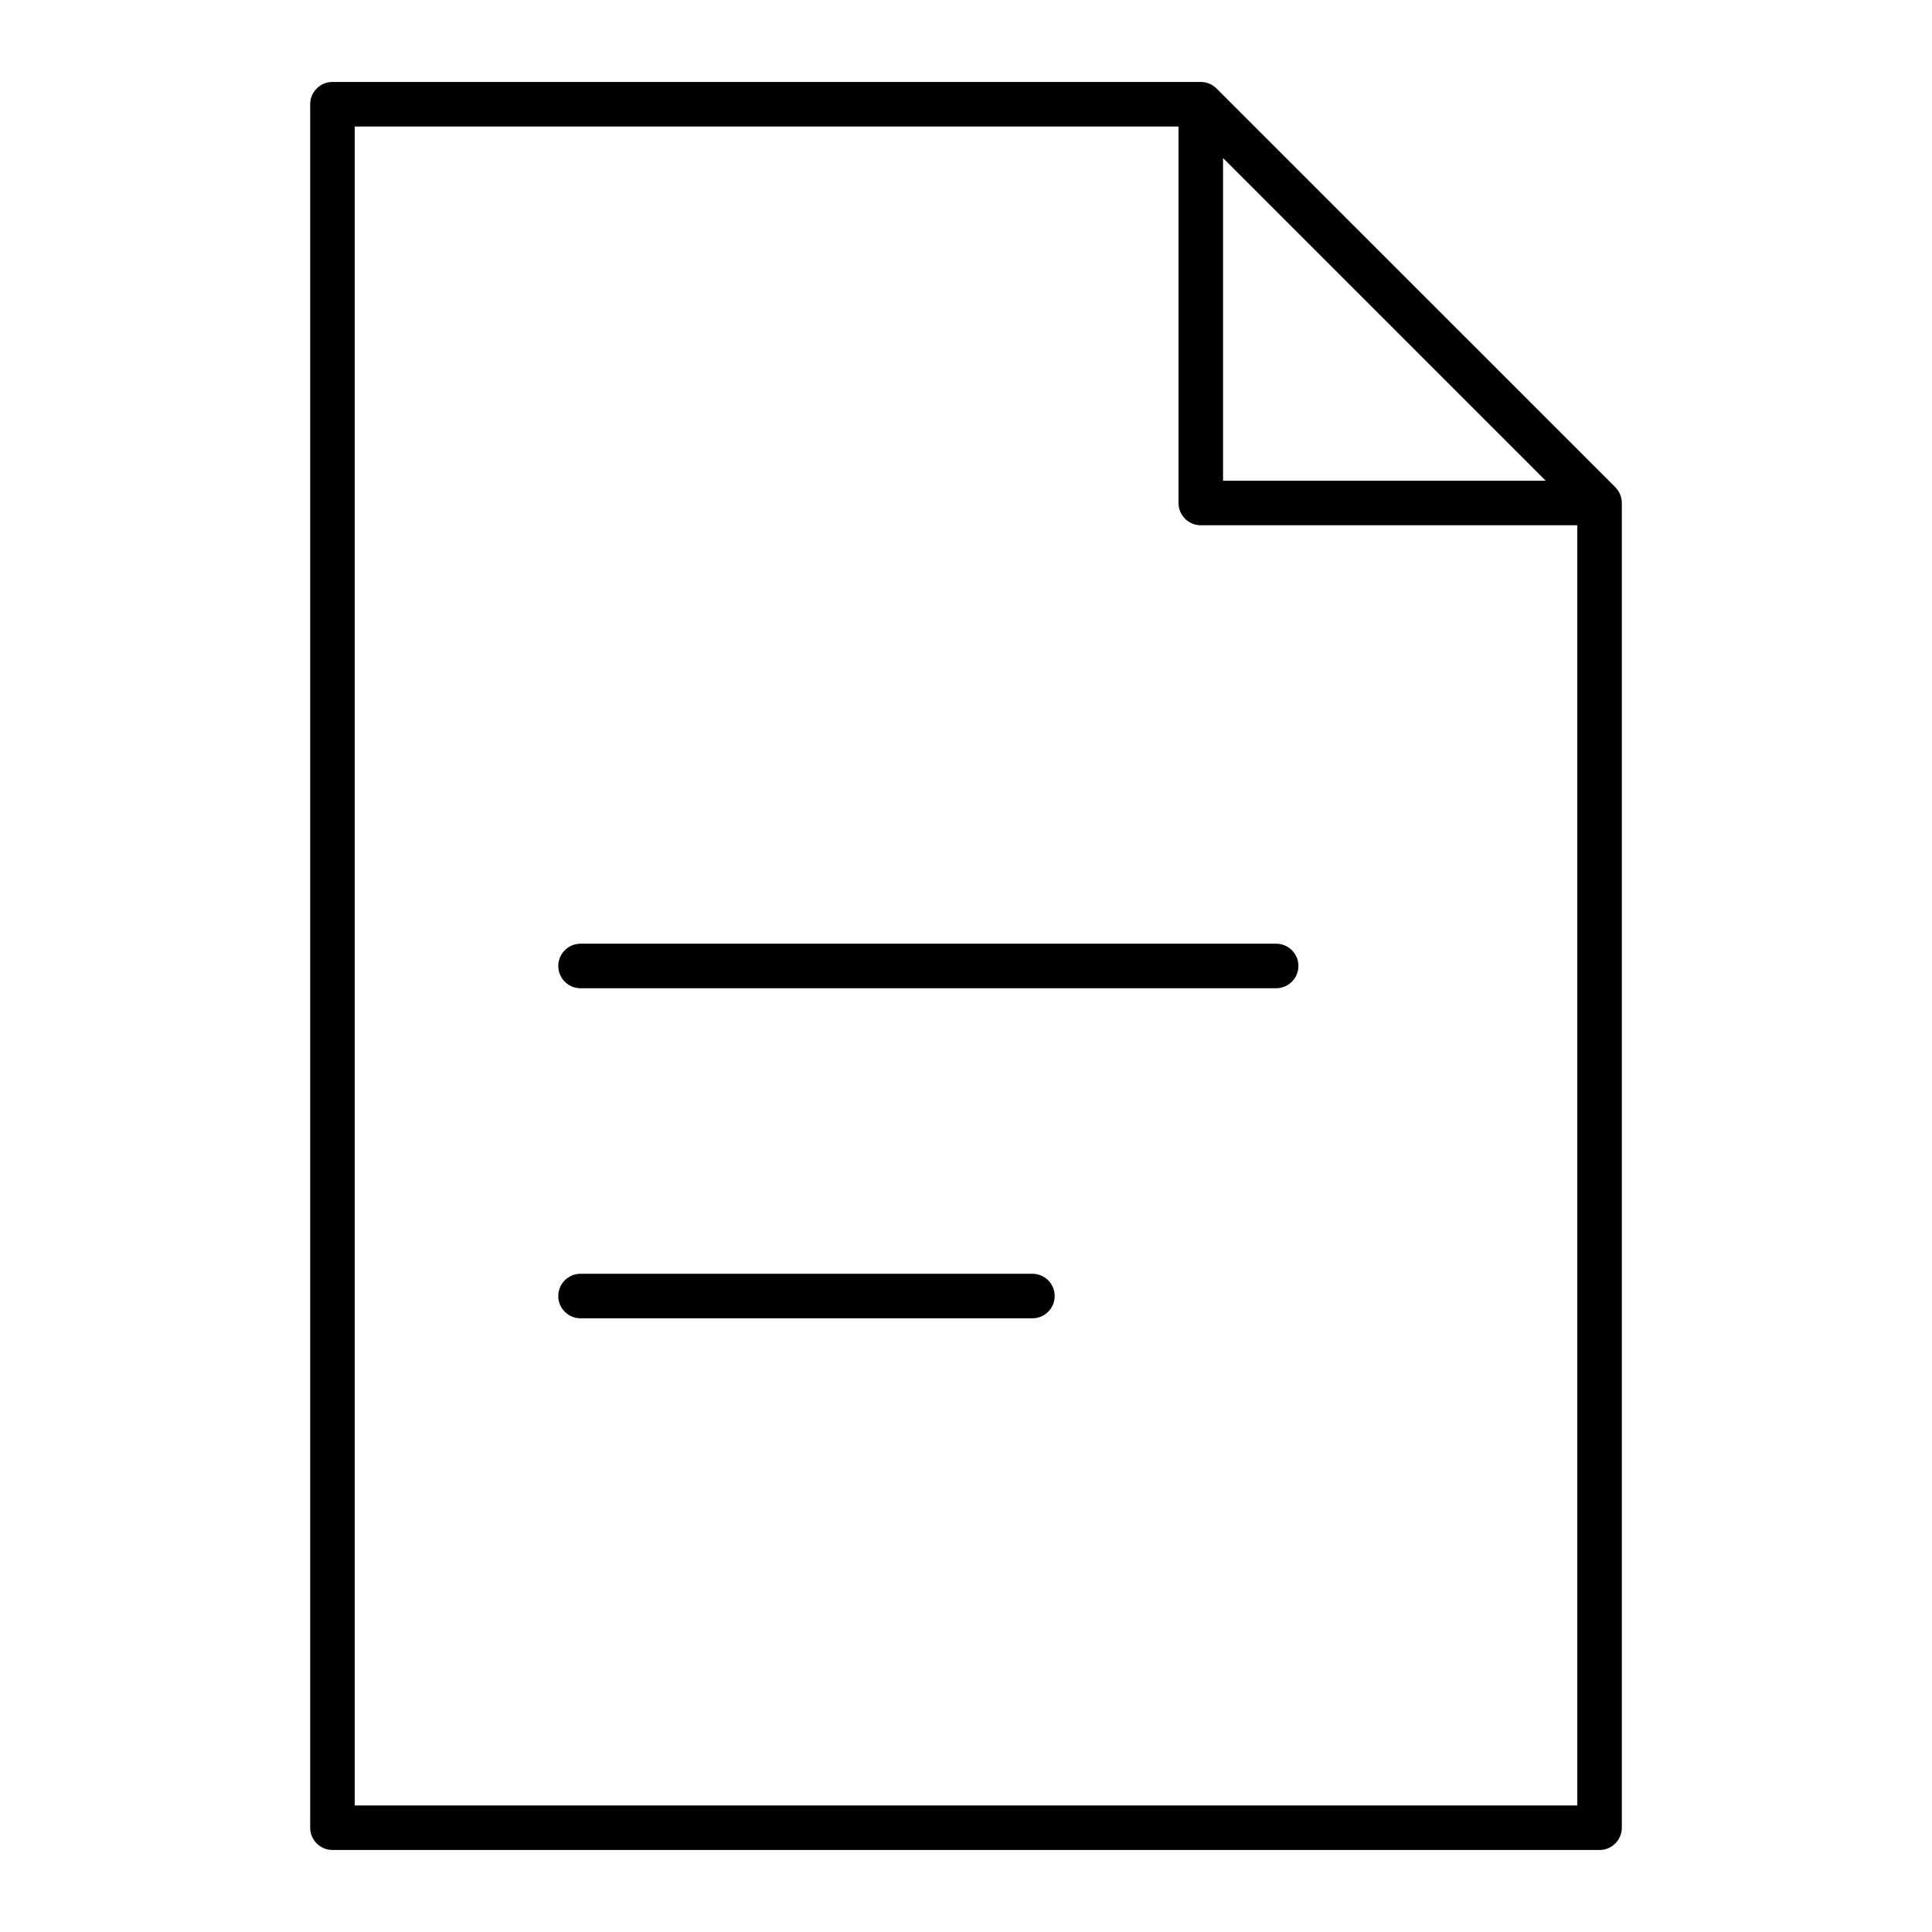
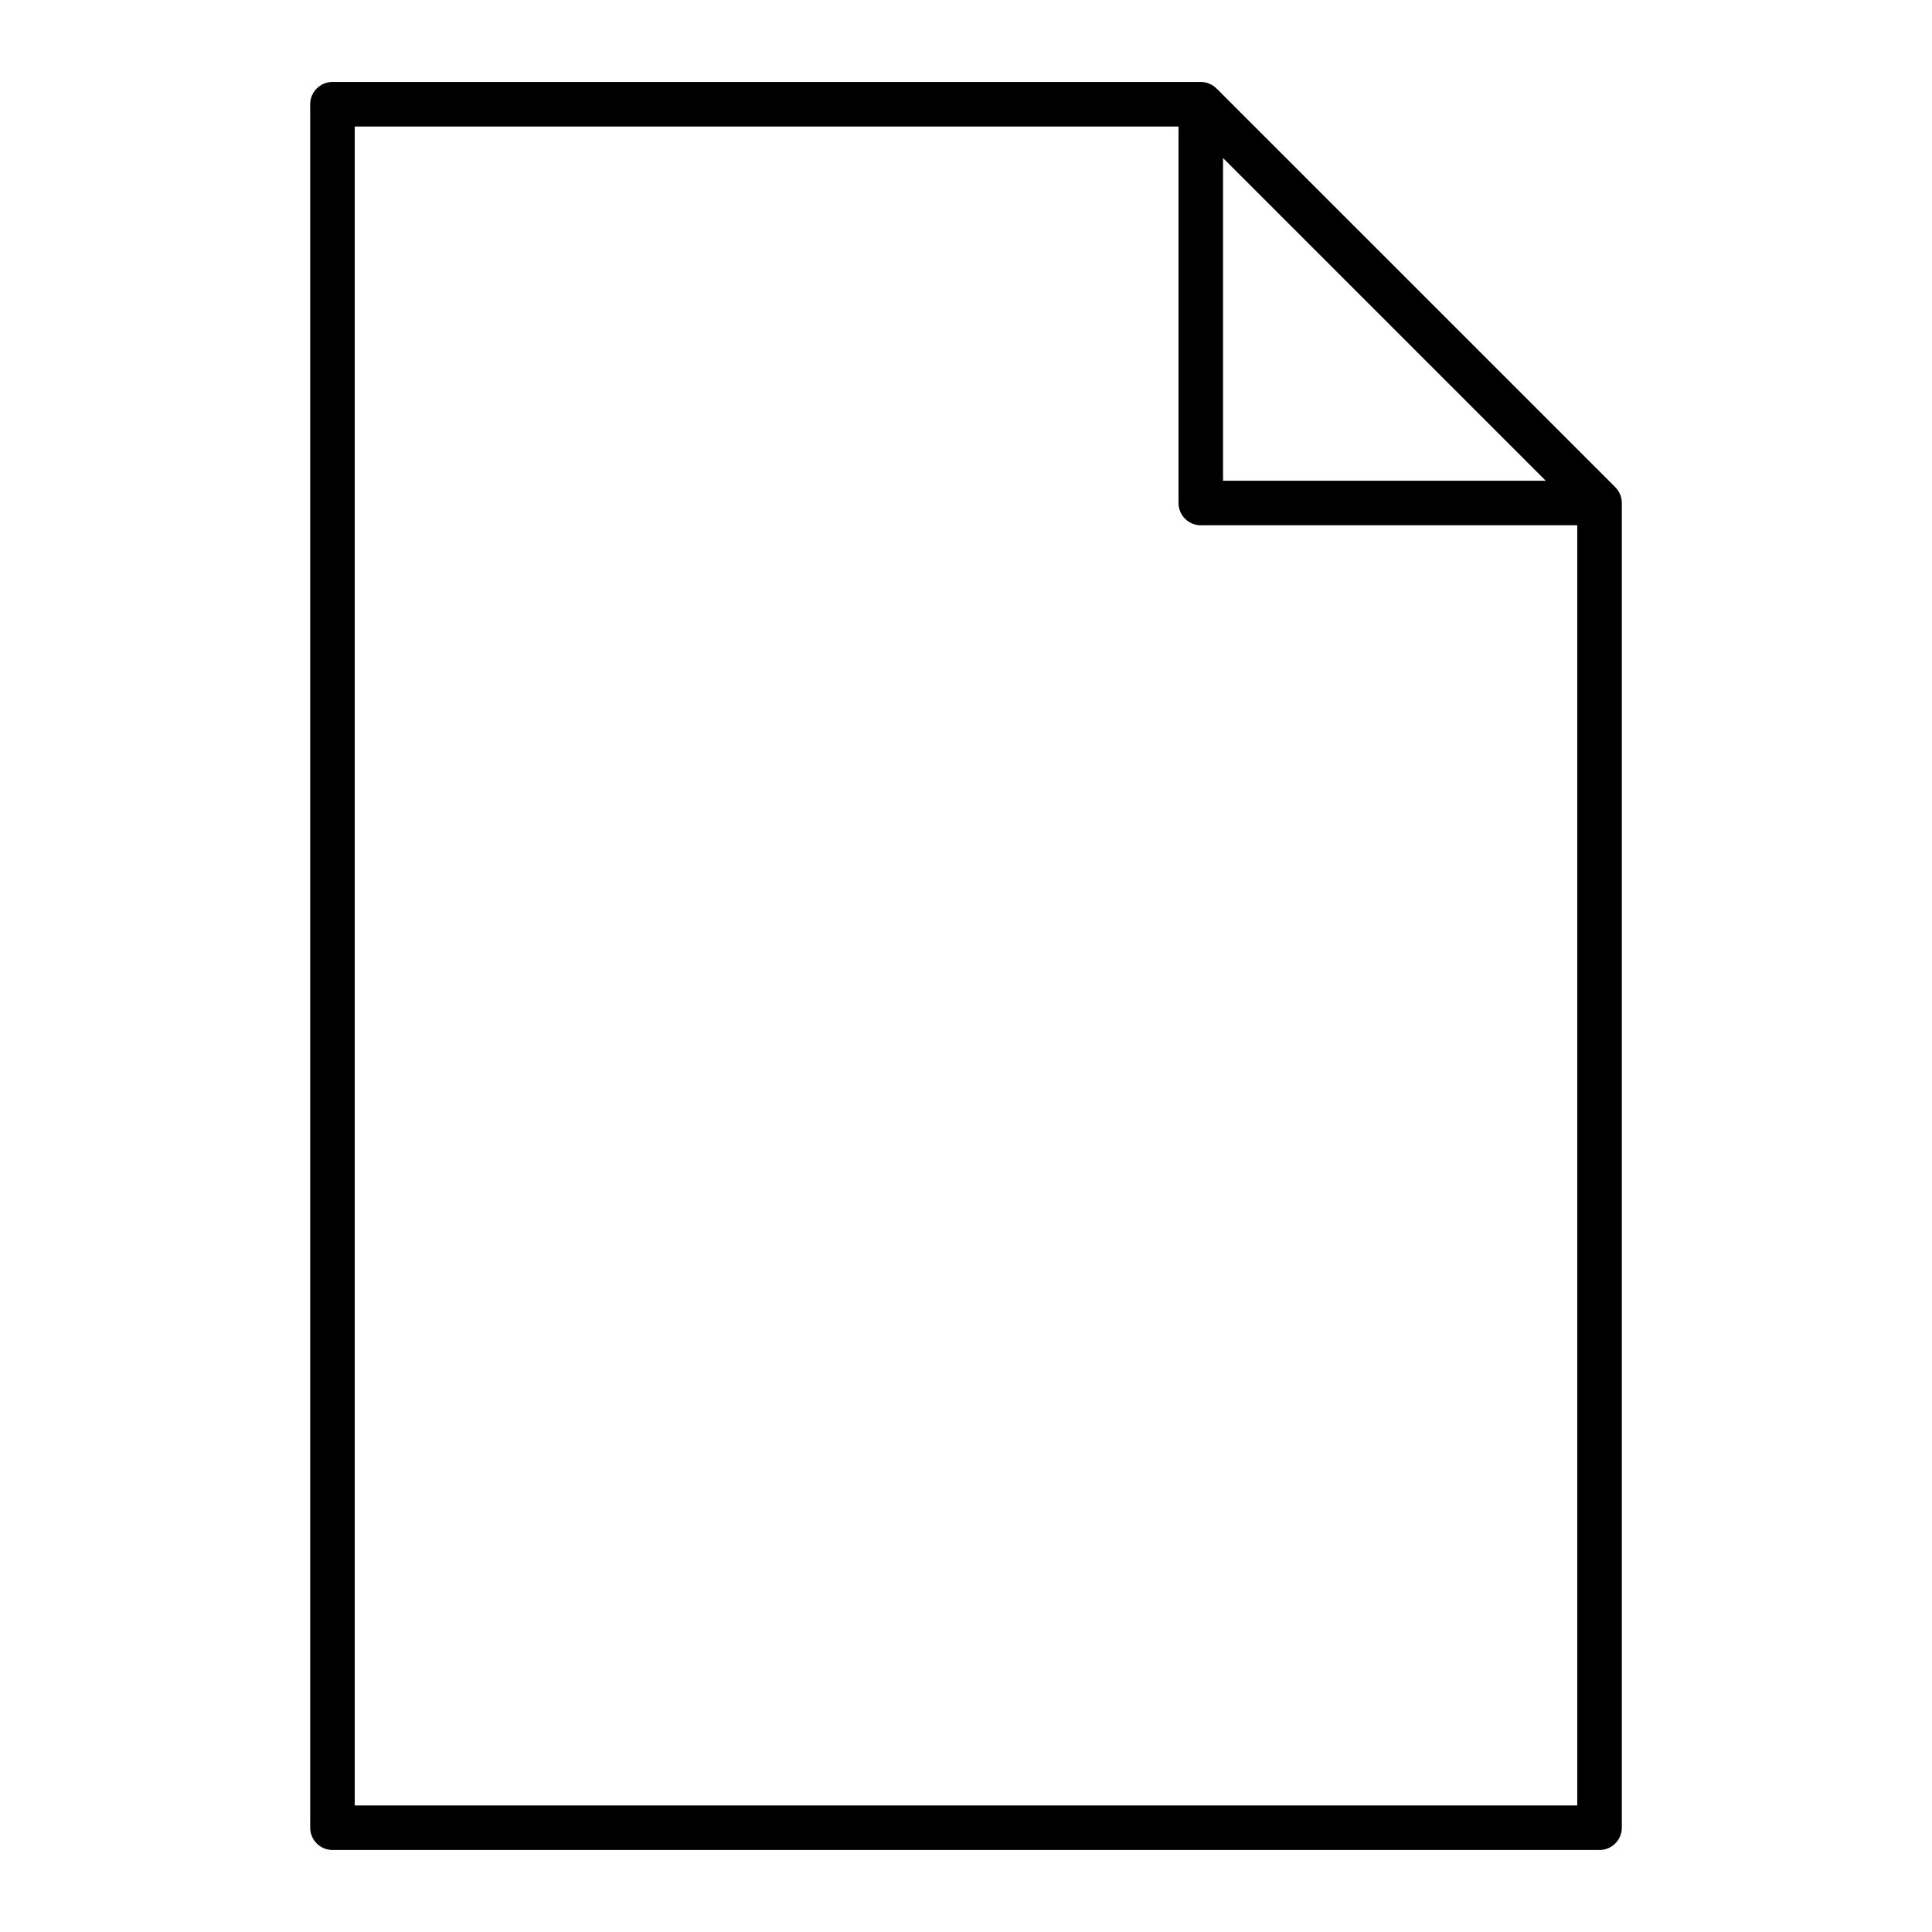
<svg xmlns="http://www.w3.org/2000/svg" fill="#000000" width="800px" height="800px" version="1.1" viewBox="144 144 512 512">
  <g>
    <path d="m573.35 275.04c-0.301-0.723-0.73-1.371-1.273-1.922l-105.68-105.67c-0.543-0.543-1.195-0.977-1.914-1.273-0.723-0.301-1.488-0.457-2.258-0.457h-230.12c-3.258 0-5.902 2.644-5.902 5.902v456.74c0 3.258 2.644 5.902 5.902 5.902h335.79c3.258 0 5.902-2.644 5.902-5.902v-351.07c0-0.77-0.148-1.535-0.449-2.258zm-105.23-89.16 85.516 85.516h-85.516zm-230.11 436.59v-444.94h218.31v99.77c0 3.258 2.644 5.902 5.902 5.902h99.77v339.27z" />
-     <path d="m482.19 394.09h-184.34c-3.258 0-5.902 2.644-5.902 5.902 0 3.258 2.644 5.902 5.902 5.902h184.34c3.258 0 5.902-2.644 5.902-5.902 0-3.258-2.644-5.902-5.902-5.902z" />
-     <path d="m417.6 481.56h-119.75c-3.258 0-5.902 2.644-5.902 5.902 0 3.258 2.644 5.902 5.902 5.902h119.75c3.258 0 5.902-2.644 5.902-5.902 0-3.258-2.644-5.902-5.902-5.902z" />
  </g>
</svg>